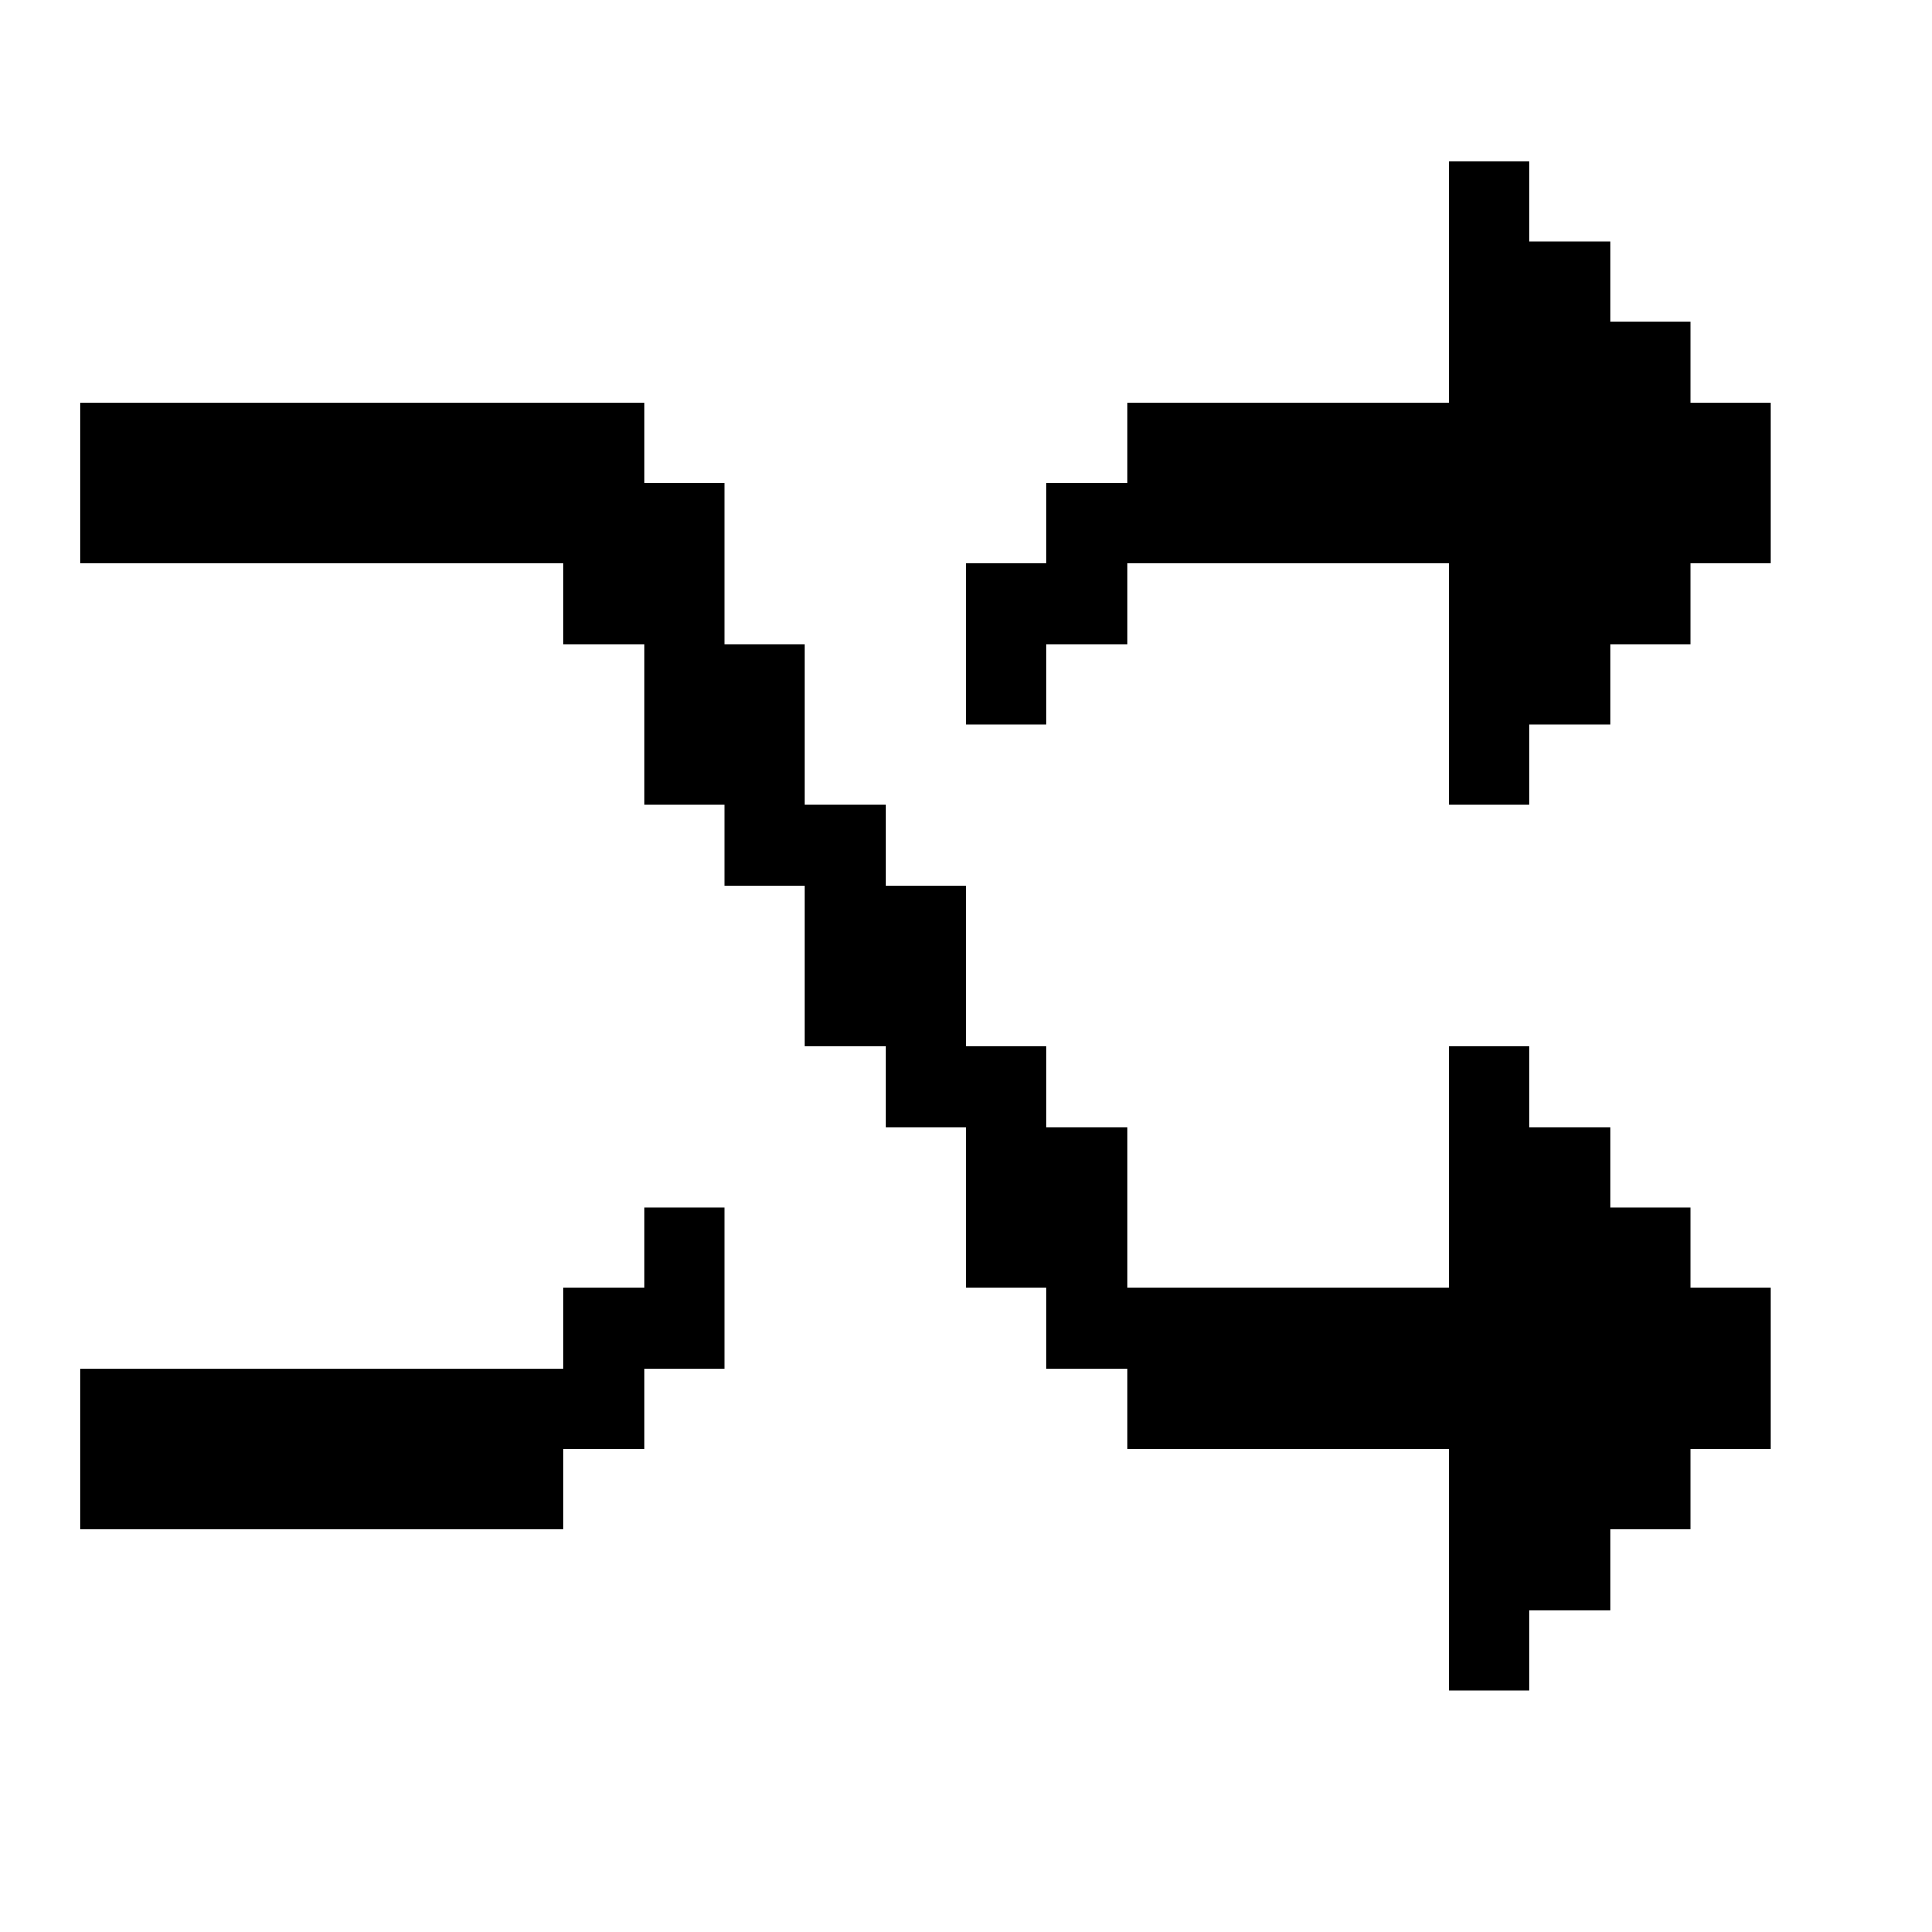
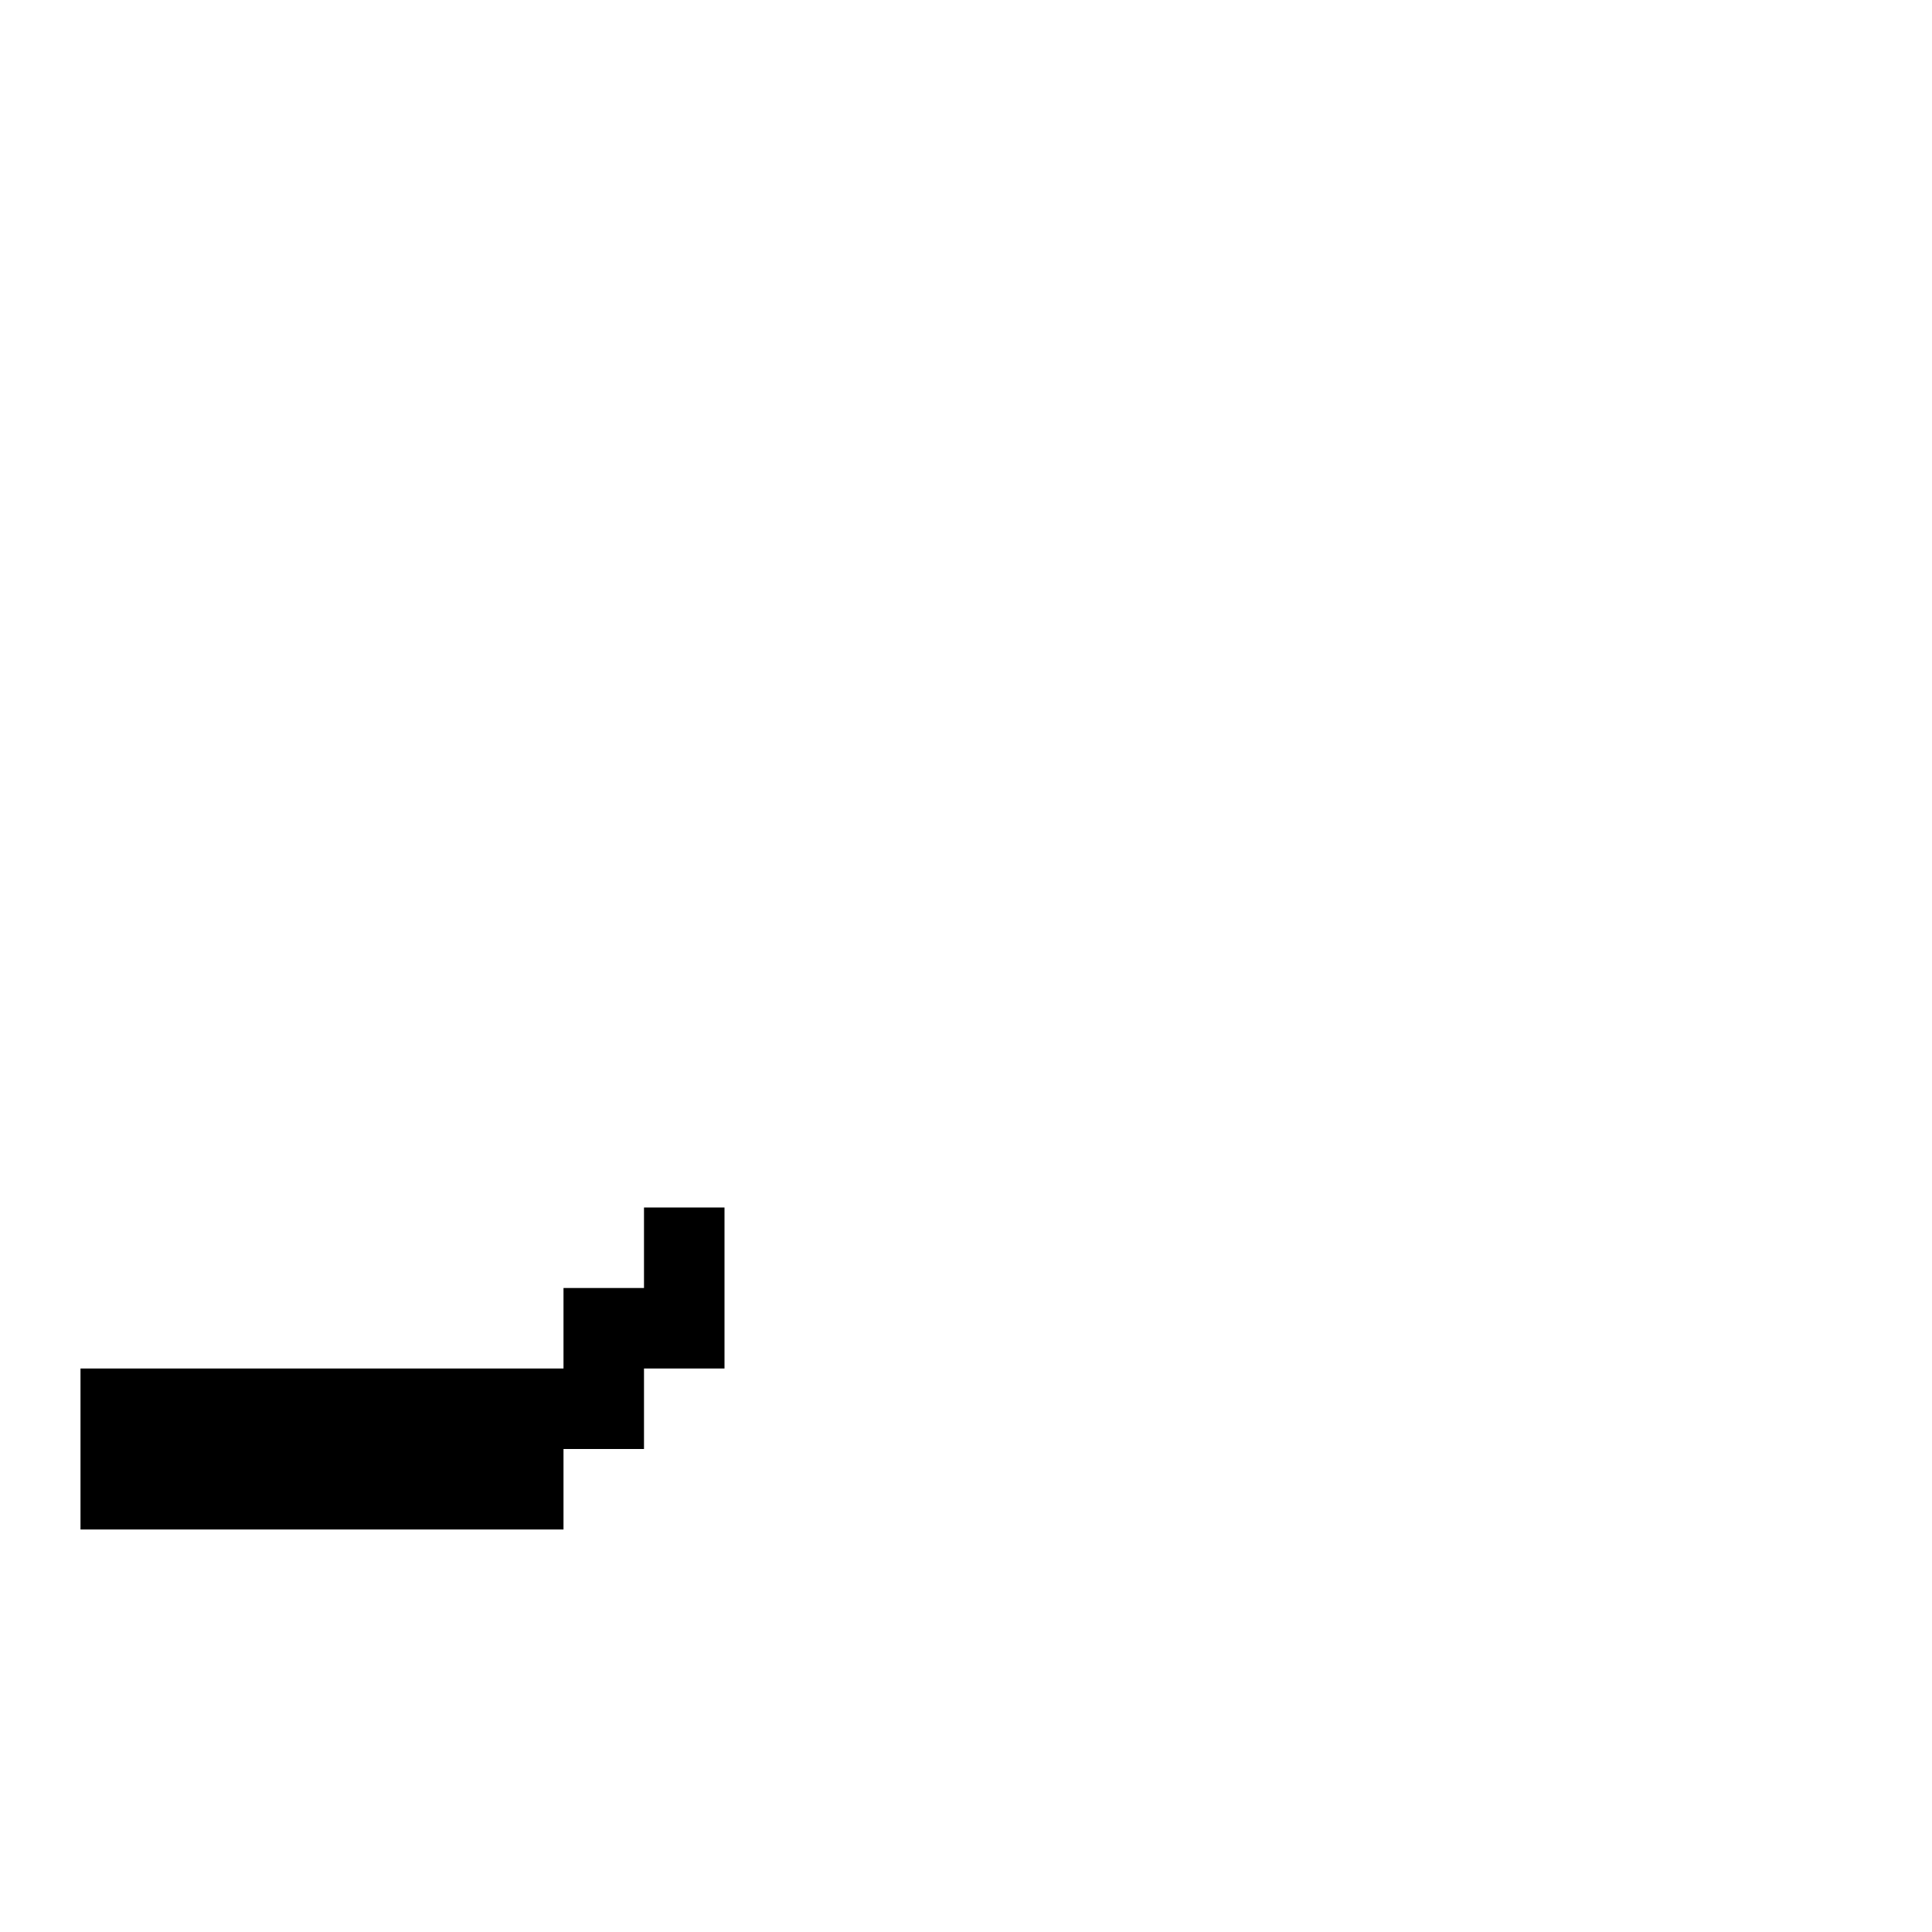
<svg xmlns="http://www.w3.org/2000/svg" id="Shuffle" viewBox="0 0 24 24">
  <polygon points="8 15 9 15 9 17 8 17 8 18 7 18 7 19 1 19 1 17 7 17 7 16 8 16 8 15" />
-   <polygon points="21 16 22 16 22 18 21 18 21 19 20 19 20 20 19 20 19 21 18 21 18 18 14 18 14 17 13 17 13 16 12 16 12 14 11 14 11 13 10 13 10 11 9 11 9 10 8 10 8 8 7 8 7 7 1 7 1 5 8 5 8 6 9 6 9 8 10 8 10 10 11 10 11 11 12 11 12 13 13 13 13 14 14 14 14 16 18 16 18 13 19 13 19 14 20 14 20 15 21 15 21 16" />
-   <polygon points="22 5 22 7 21 7 21 8 20 8 20 9 19 9 19 10 18 10 18 7 14 7 14 8 13 8 13 9 12 9 12 7 13 7 13 6 14 6 14 5 18 5 18 2 19 2 19 3 20 3 20 4 21 4 21 5 22 5" />
</svg>